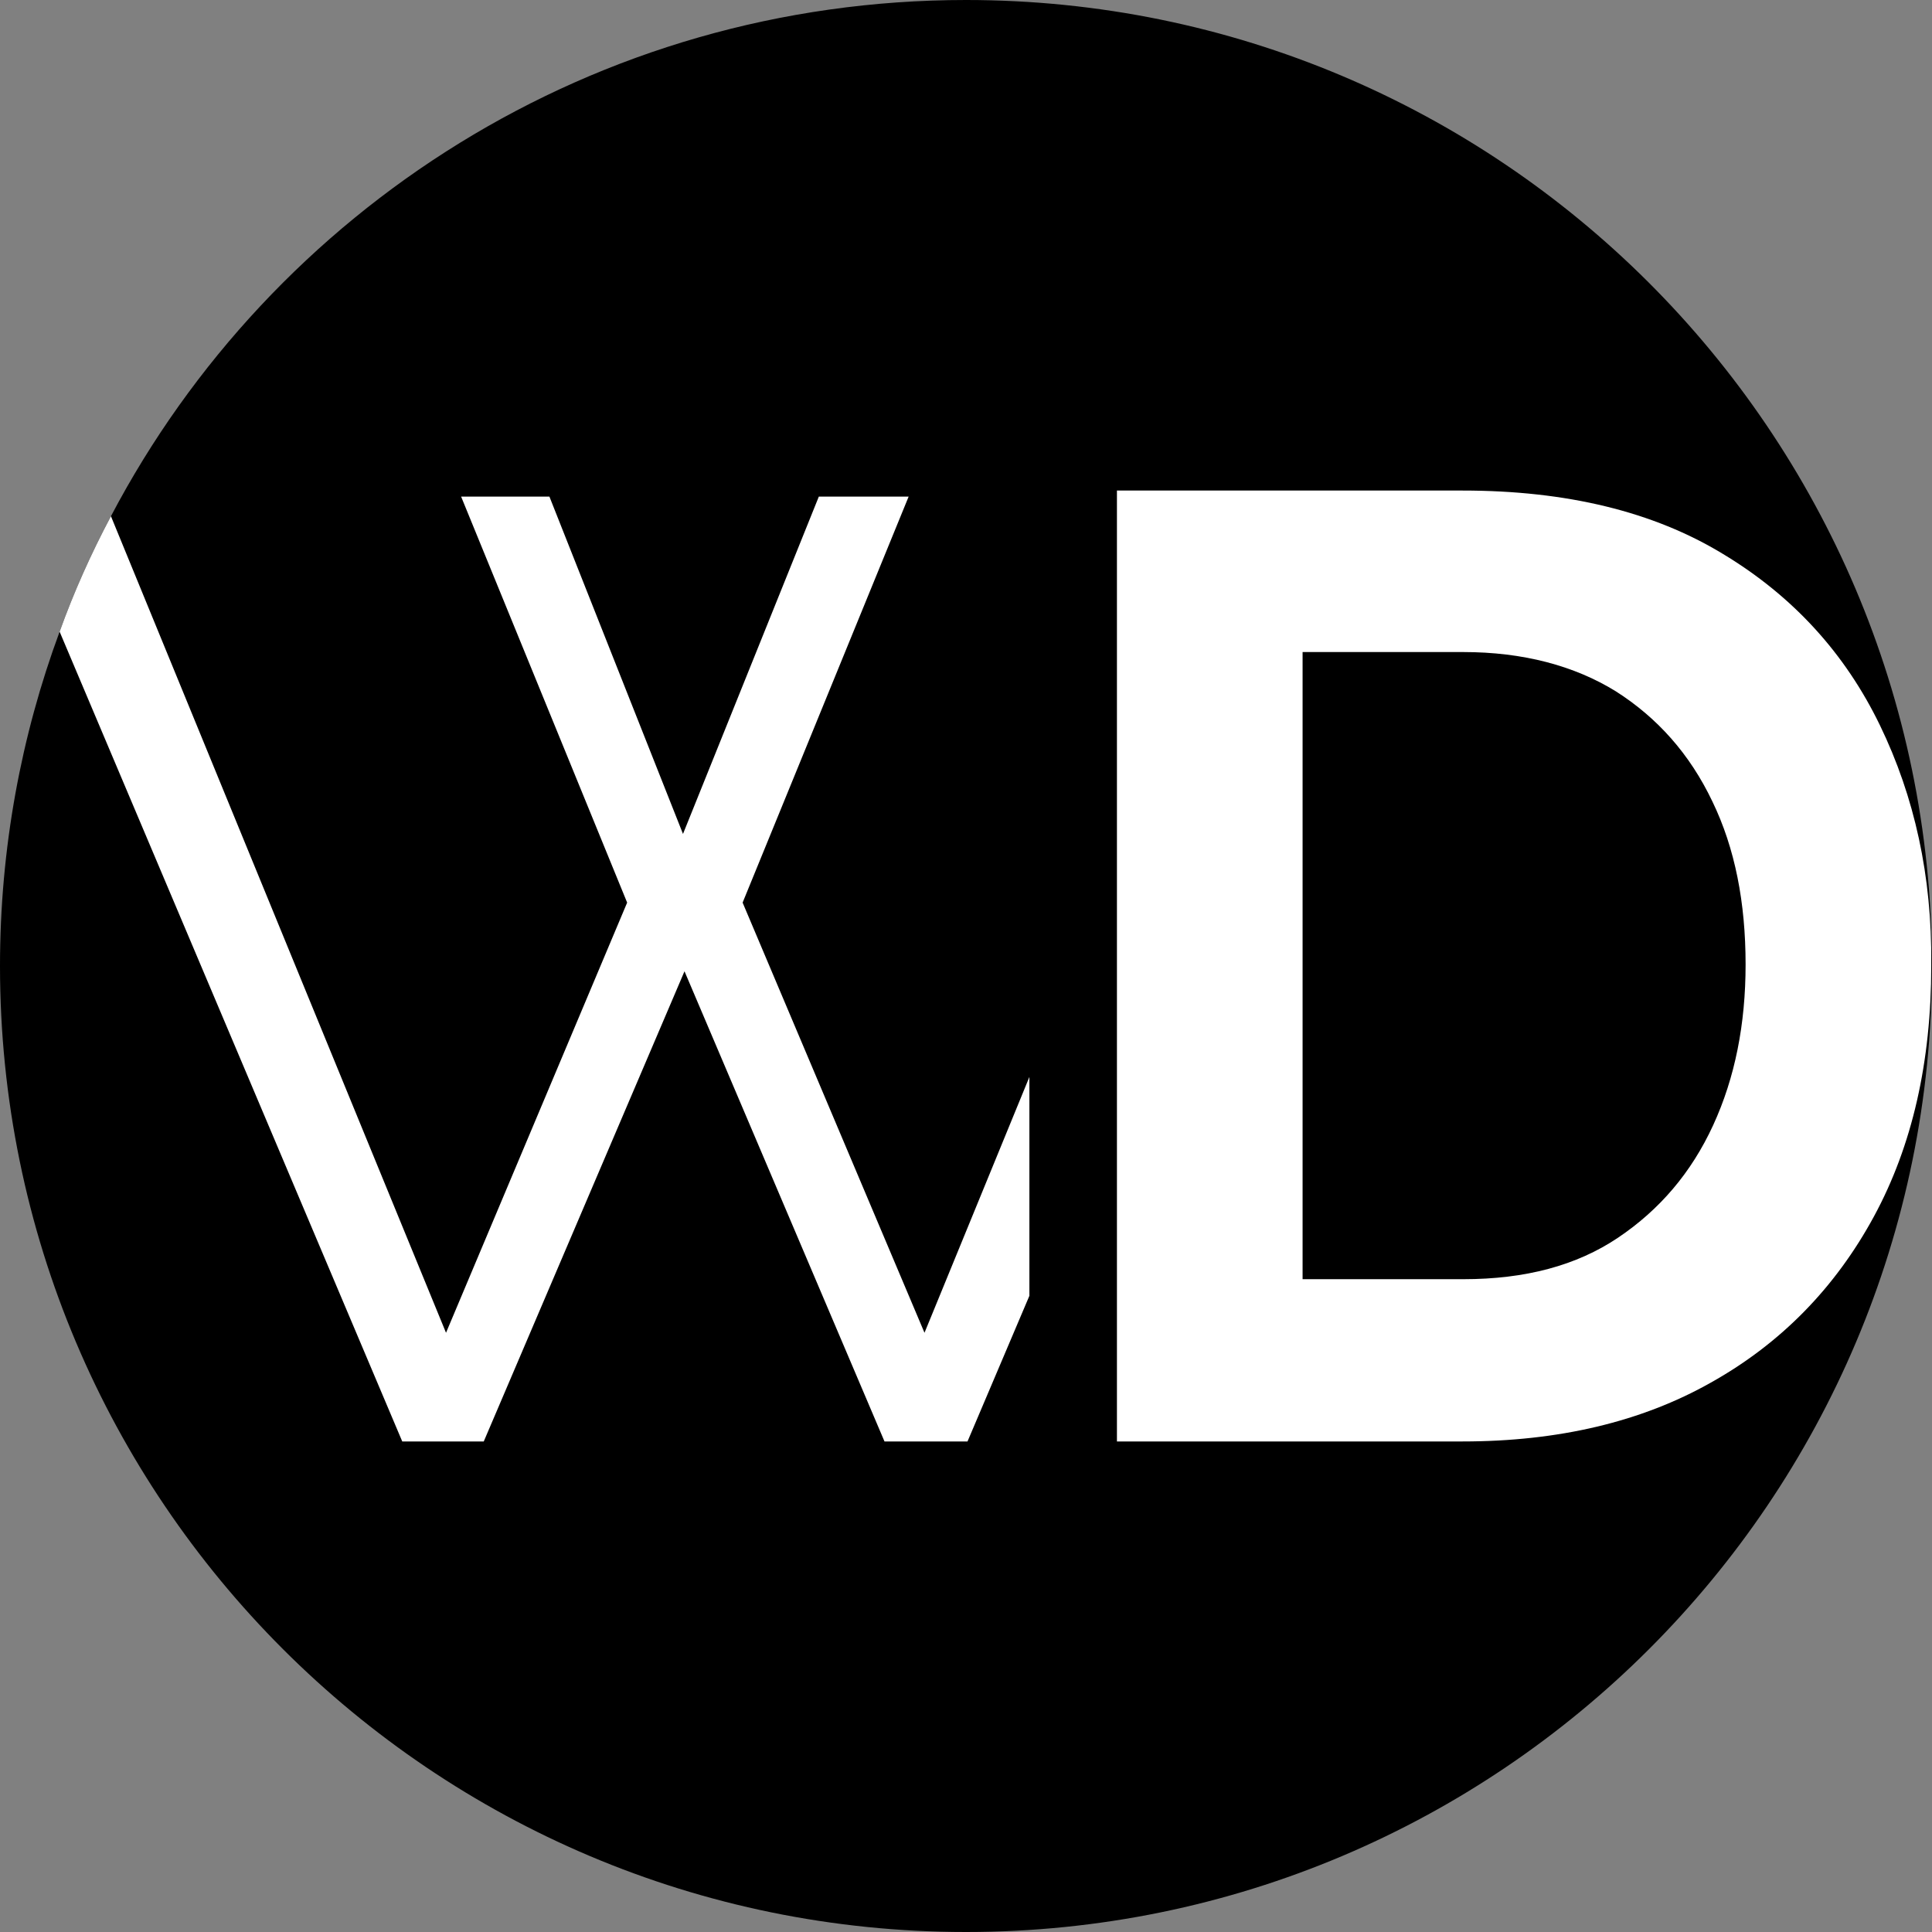
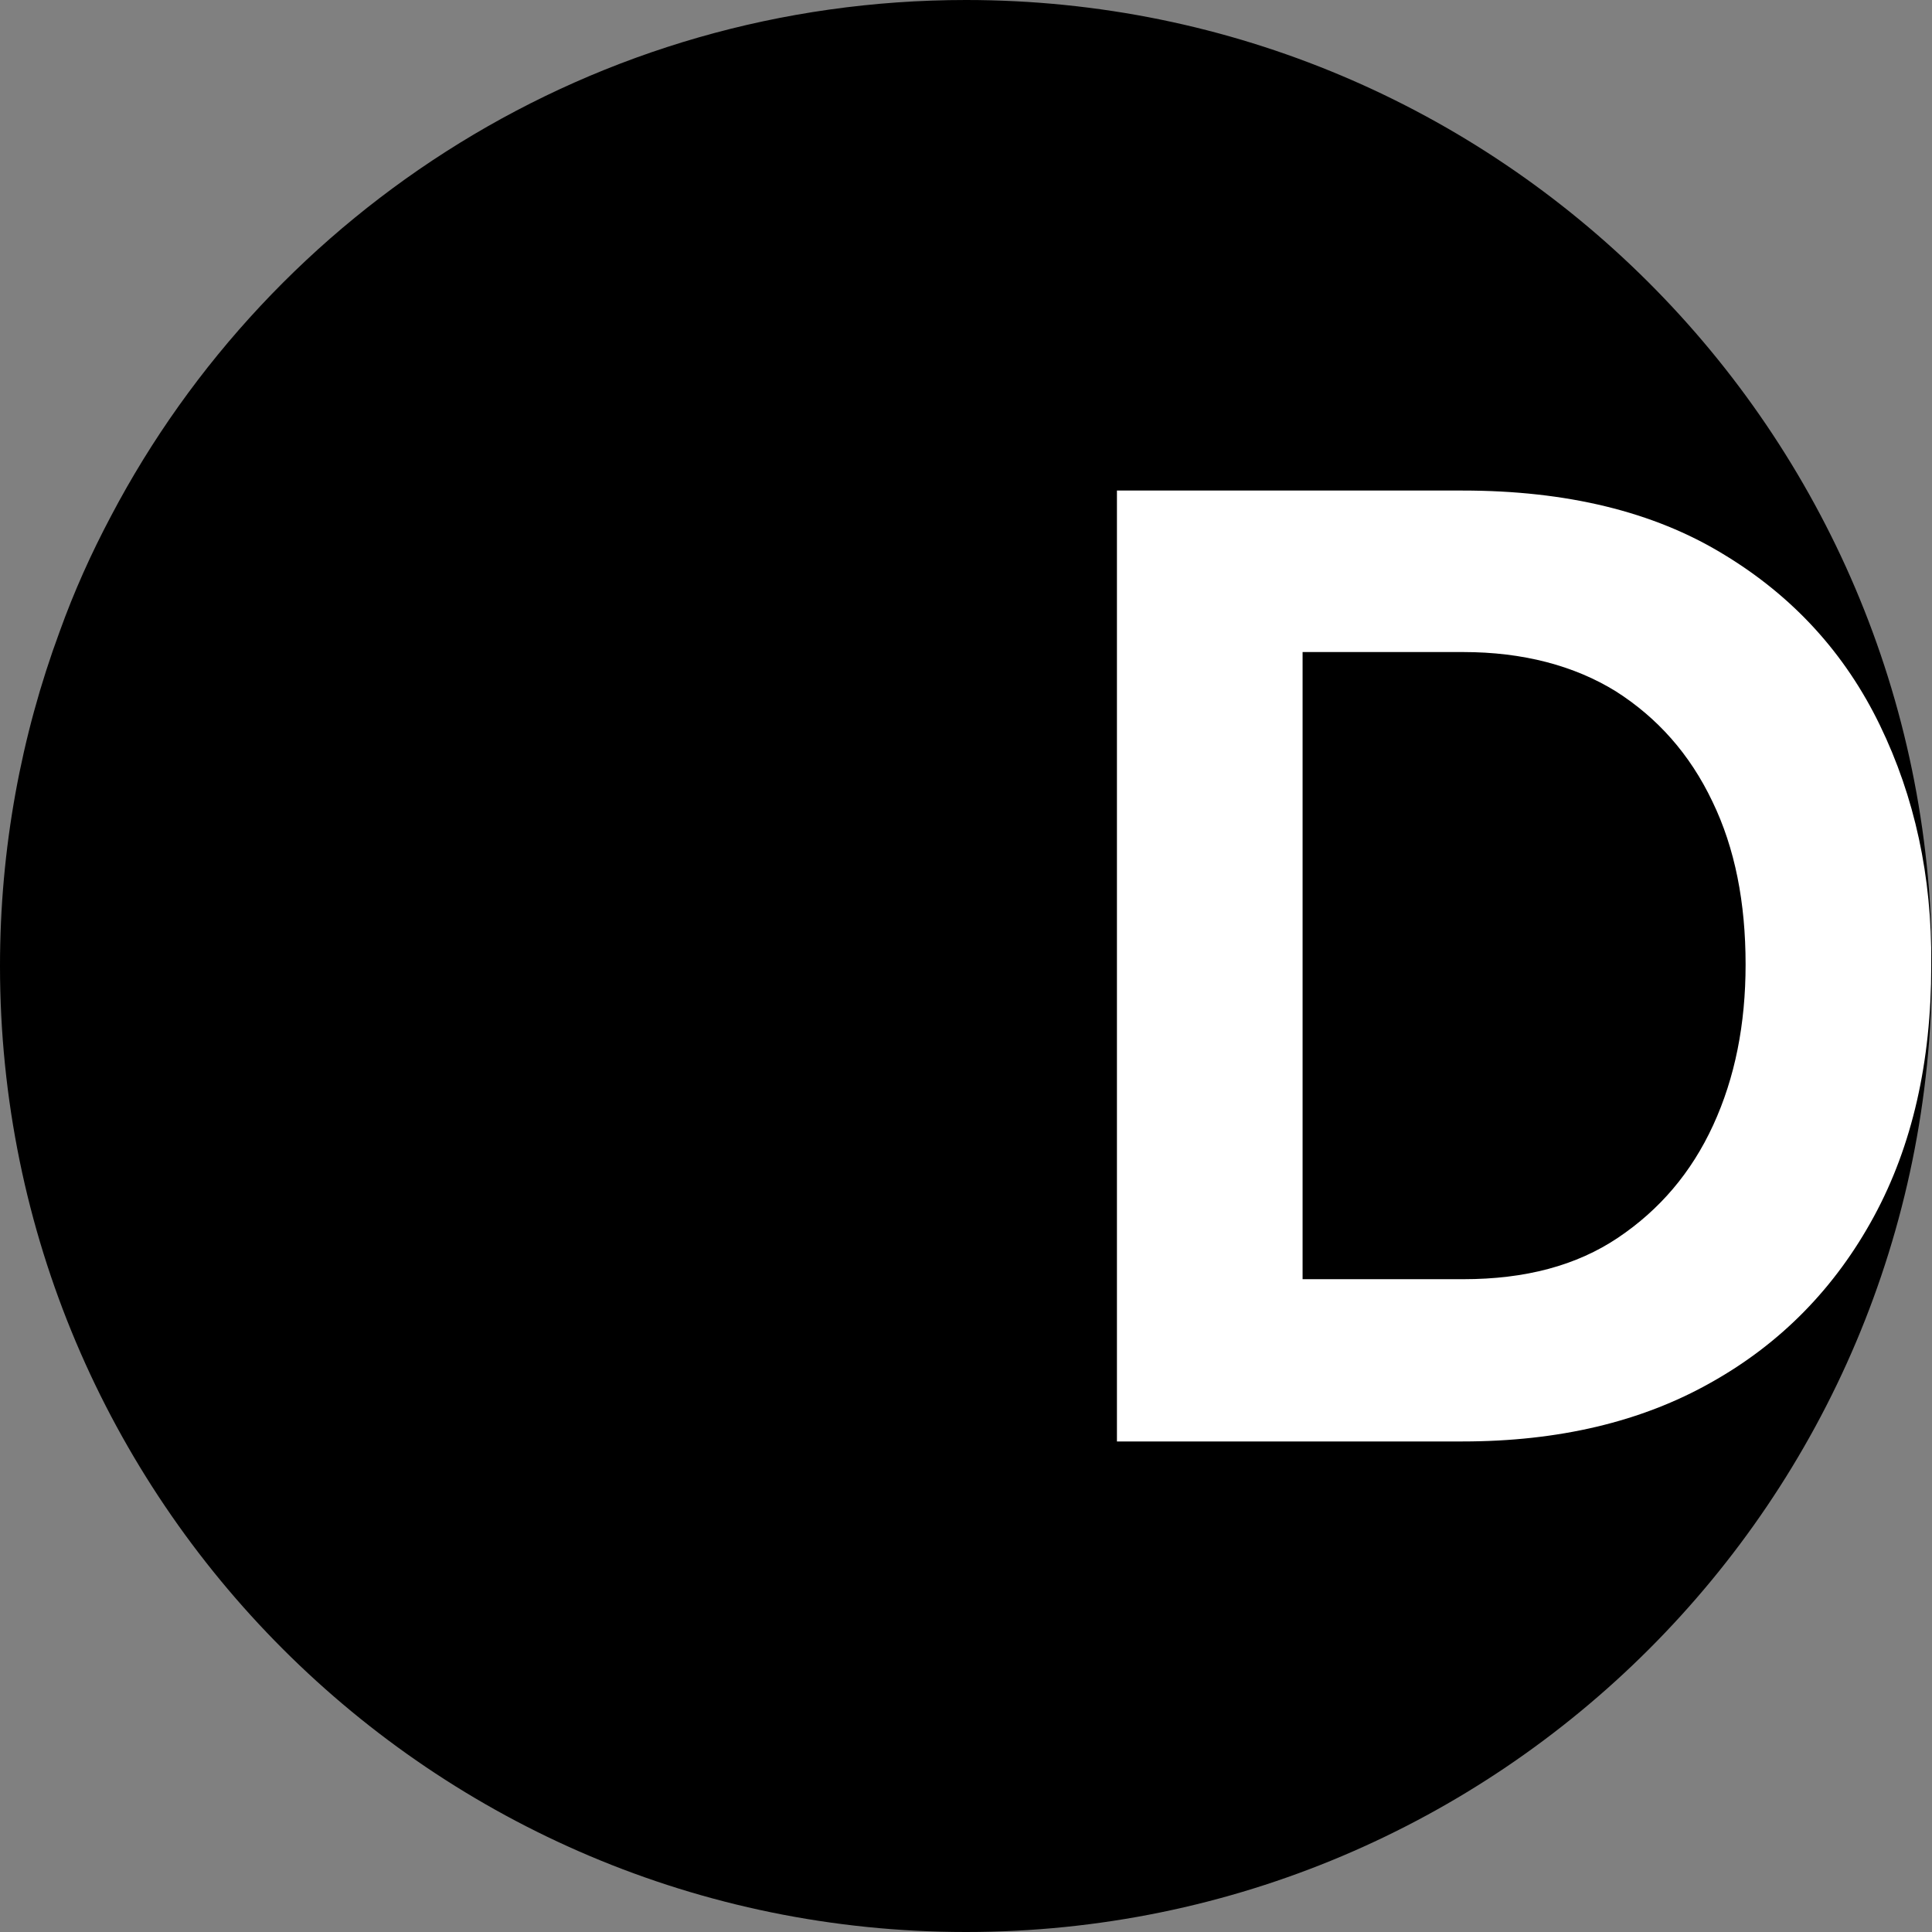
<svg xmlns="http://www.w3.org/2000/svg" version="1.1" id="Layer_1" x="0px" y="0px" viewBox="0 0 256 256" style="enable-background:new 0 0 256 256;" xml:space="preserve">
  <rect x="0" y="0" width="256" height="256" fill="#808080" stroke="none" />
  <style type="text/css">
	.st0{fill:#FFFFFF;}
</style>
  <path d="M256,127.7v0.3c0,70.7-57.3,128-128,128S0,198.7,0,128c0-15.6,2.8-30.5,7.9-44.3c1.9-5.3,4.2-10.4,6.8-15.3  C36.1,27.7,78.8,0,128,0C198.6,0,255.8,57.1,256,127.7z" />
  <g>
-     <path class="st0" d="M122.5,176.6l-24.1-57l22-53.8h-11.9l-18,44.7L72.8,65.8H61.1l22,53.8l-24,57L14.7,68.4   c-2.6,4.9-4.9,10-6.8,15.3L53.3,191h10.8l26.6-62.3l26.5,62.3h11l8.2-19.3v-29L122.5,176.6z" />
    <path class="st0" d="M249.1,96.1c-4.6-9.5-11.5-17.1-20.8-22.7c-9.2-5.6-20.7-8.4-34.5-8.4H148V191h45.8c12.7,0,23.7-2.6,32.9-7.8   c9.3-5.2,16.5-12.6,21.6-22c5.1-9.4,7.6-20.5,7.6-33.2v-0.3C256,116.1,253.7,105.6,249.1,96.1z M227,149.1   c-2.9,6.3-7.1,11.2-12.6,14.9c-5.5,3.7-12.3,5.5-20.5,5.5h-21.3V86.4h21.3c7.9,0,14.7,1.8,20.2,5.2c5.5,3.5,9.8,8.3,12.8,14.6   c3,6.2,4.4,13.4,4.4,21.6C231.3,135.7,229.9,142.8,227,149.1z" />
  </g>
</svg>